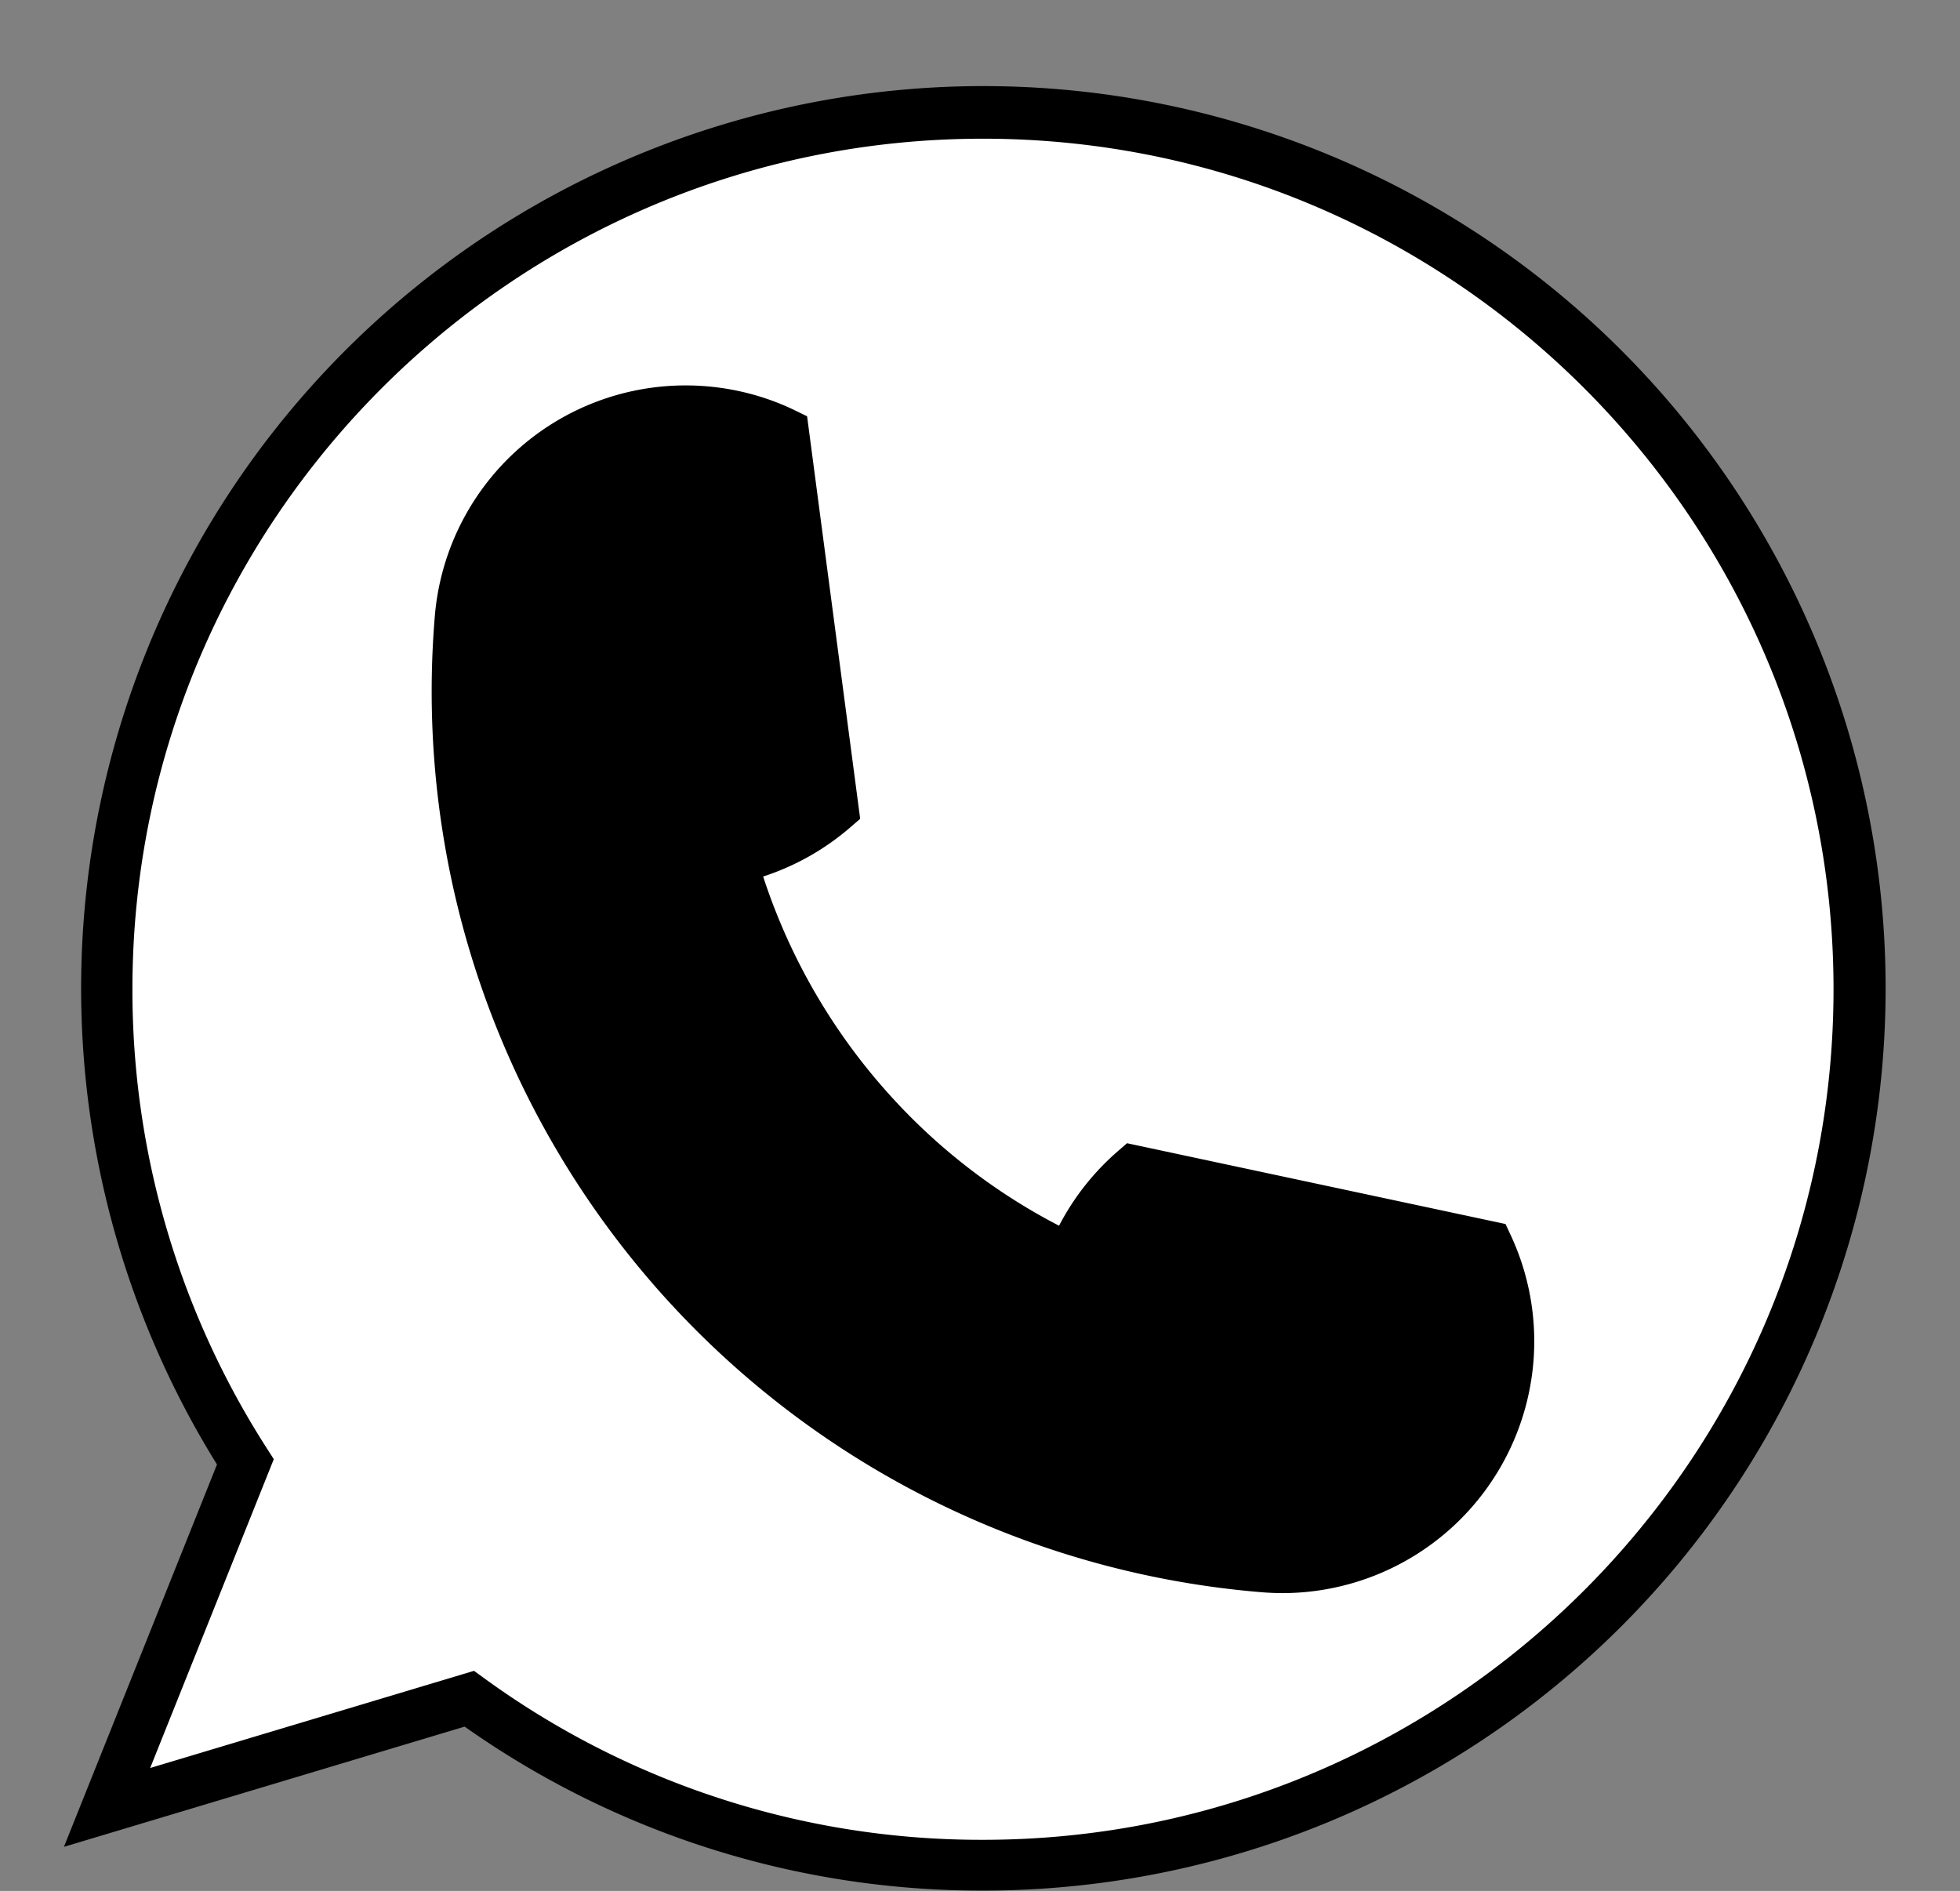
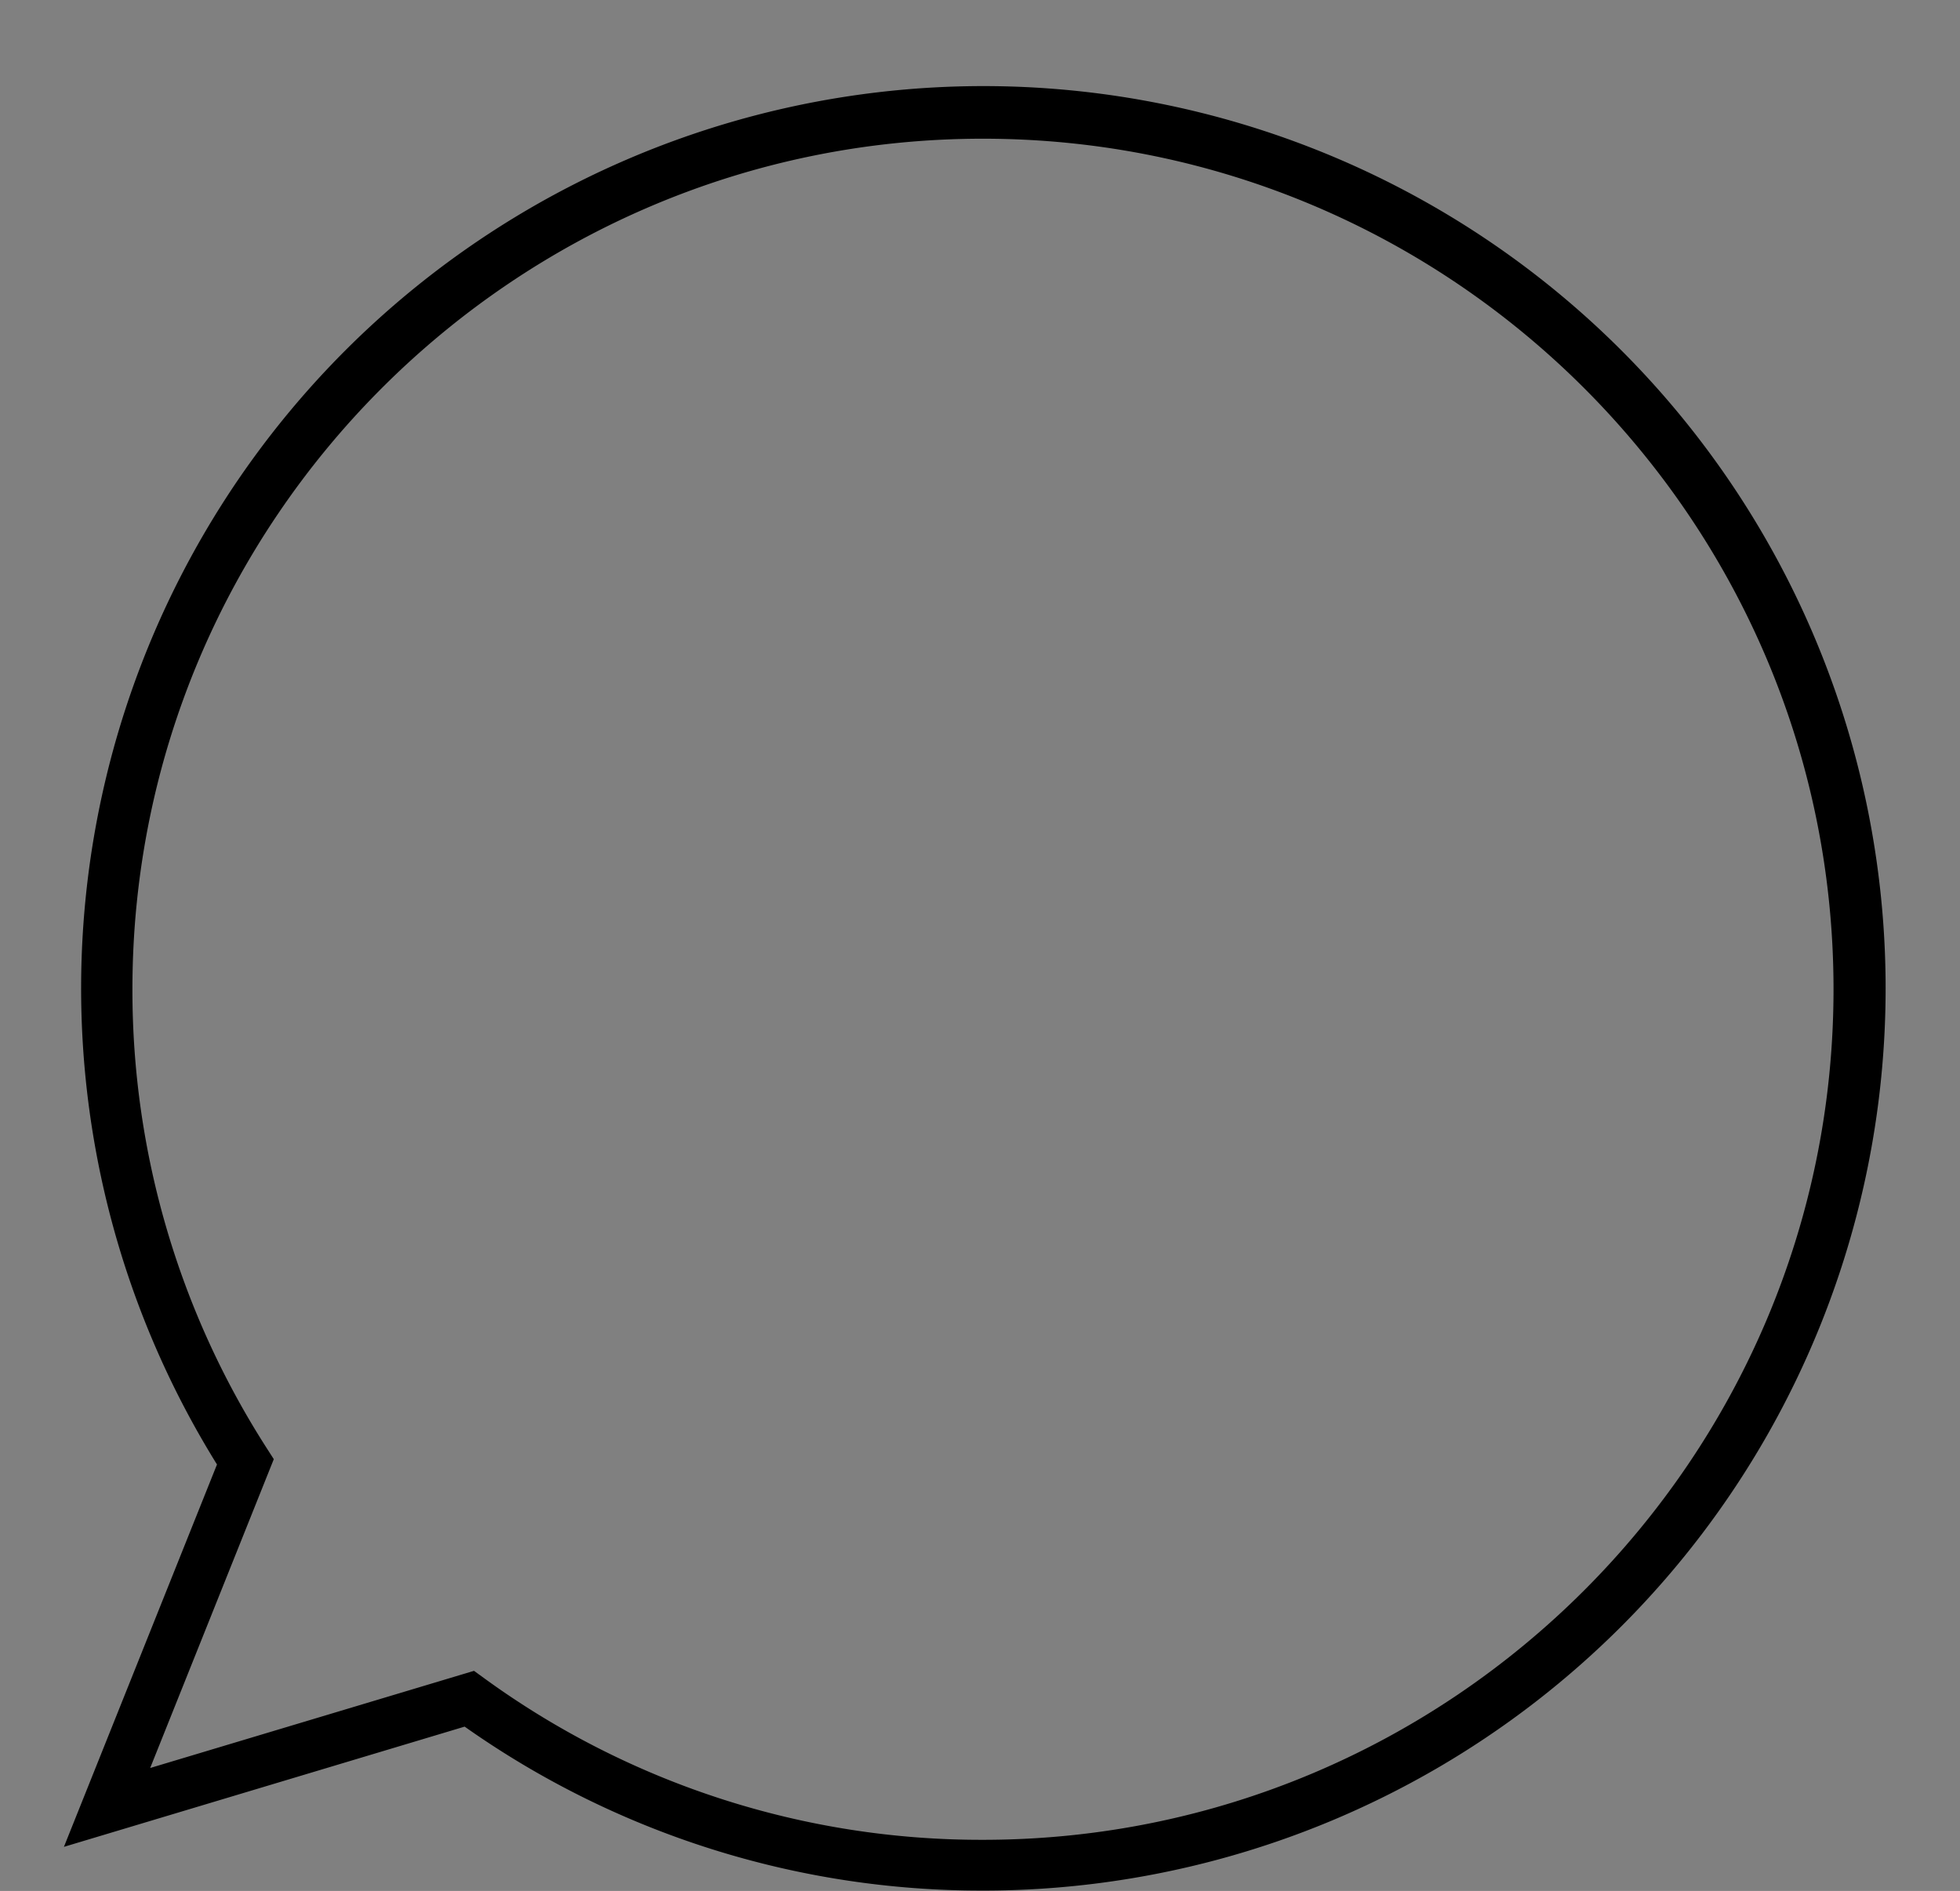
<svg xmlns="http://www.w3.org/2000/svg" data-name="Layer 1" fill="#000000" height="745.1" preserveAspectRatio="xMidYMid meet" version="1" viewBox="728.6 610.2 772.3 745.1" width="772.3" zoomAndPan="magnify">
  <rect x="728.6" y="610.2" width="772.3" height="745.1" fill="#808080" stroke="none" />
  <g id="change1_1">
-     <path d="M1115.924,654.855c-190.619,0-345.146,154.527-345.146,345.145a343.531,343.531,0,0,0,54.5,186.227L804.5,1238.148l-33.721,84.237,86.909-26.074,55.825-16.748a343.555,343.555,0,0,0,202.412,65.582c190.618,0,345.145-154.526,345.145-345.145S1306.542,654.855,1115.924,654.855Z" fill="#ffffff" />
-   </g>
+     </g>
  <g id="change2_1">
    <path d="M1115.924,1355.146a352.479,352.479,0,0,1-204.236-64.6l-157.9,47.372L814.1,1187.251a355.514,355.514,0,1,1,301.823,167.9Zm-200.546-86.583,4,2.906a332.656,332.656,0,0,0,196.541,63.677c184.8,0,335.145-150.346,335.145-335.146s-150.345-335.146-335.145-335.146S780.778,815.2,780.778,1000A333.969,333.969,0,0,0,833.7,1180.823l2.783,4.336-48.71,121.688Z" fill="#000000" />
  </g>
  <g id="change2_2">
-     <path d="M1006.083,772.368a89.1,89.1,0,0,1,24.738,5.637c2.243.865,4.445,1.817,6.587,2.861L1056.917,928.8a88.955,88.955,0,0,1-40.169,19.773,247.491,247.491,0,0,0,56.092,100.982v.025h.025a246.99,246.99,0,0,0,77.894,57.123,89.017,89.017,0,0,1,24.716-35.213l139.388,29.753a88.877,88.877,0,0,1,7.977,44.862,89.155,89.155,0,0,1-96.191,81.527c-190.673-15.734-332.5-183.058-316.756-373.737A89.156,89.156,0,0,1,1006.083,772.368Z" fill="#000000" />
-   </g>
+     </g>
  <g id="change2_3">
-     <path d="M1234.055,1237.938q-4.089,0-8.23-.34a356.123,356.123,0,0,1-325.9-384.526,99.156,99.156,0,0,1,106.98-90.67h0a99.176,99.176,0,0,1,27.51,6.272c2.547.981,5.028,2.059,7.375,3.2l4.83,2.354,20.917,158.617-4.093,3.527a99.323,99.323,0,0,1-34.142,19.209,238.786,238.786,0,0,0,50.906,87.208l.03.033a235.781,235.781,0,0,0,65.661,50.353,99.6,99.6,0,0,1,23.017-29.237l3.767-3.272,149.14,31.835,2.1,4.517a98.9,98.9,0,0,1,8.878,49.915A99.3,99.3,0,0,1,1234.055,1237.938ZM998.615,782.06a79.167,79.167,0,0,0-78.758,72.656,336.416,336.416,0,0,0,307.613,362.95,79.194,79.194,0,0,0,84.056-94.855,77.715,77.715,0,0,0-3.809-12.868l-129.265-27.592a79.266,79.266,0,0,0-18.36,27.943l-3.845,9.991-9.706-4.514a255.488,255.488,0,0,1-78.185-56.357l-5.869-.226.214-5.945a258.61,258.61,0,0,1-55.589-101.995l-2.864-10.319,10.489-2.153a79.072,79.072,0,0,0,31.532-14.235L1028.227,787.73q-.5-.2-1-.394a79.219,79.219,0,0,0-21.964-5h0Q1001.926,782.06,998.615,782.06Z" fill="#000000" />
-   </g>
+     </g>
</svg>